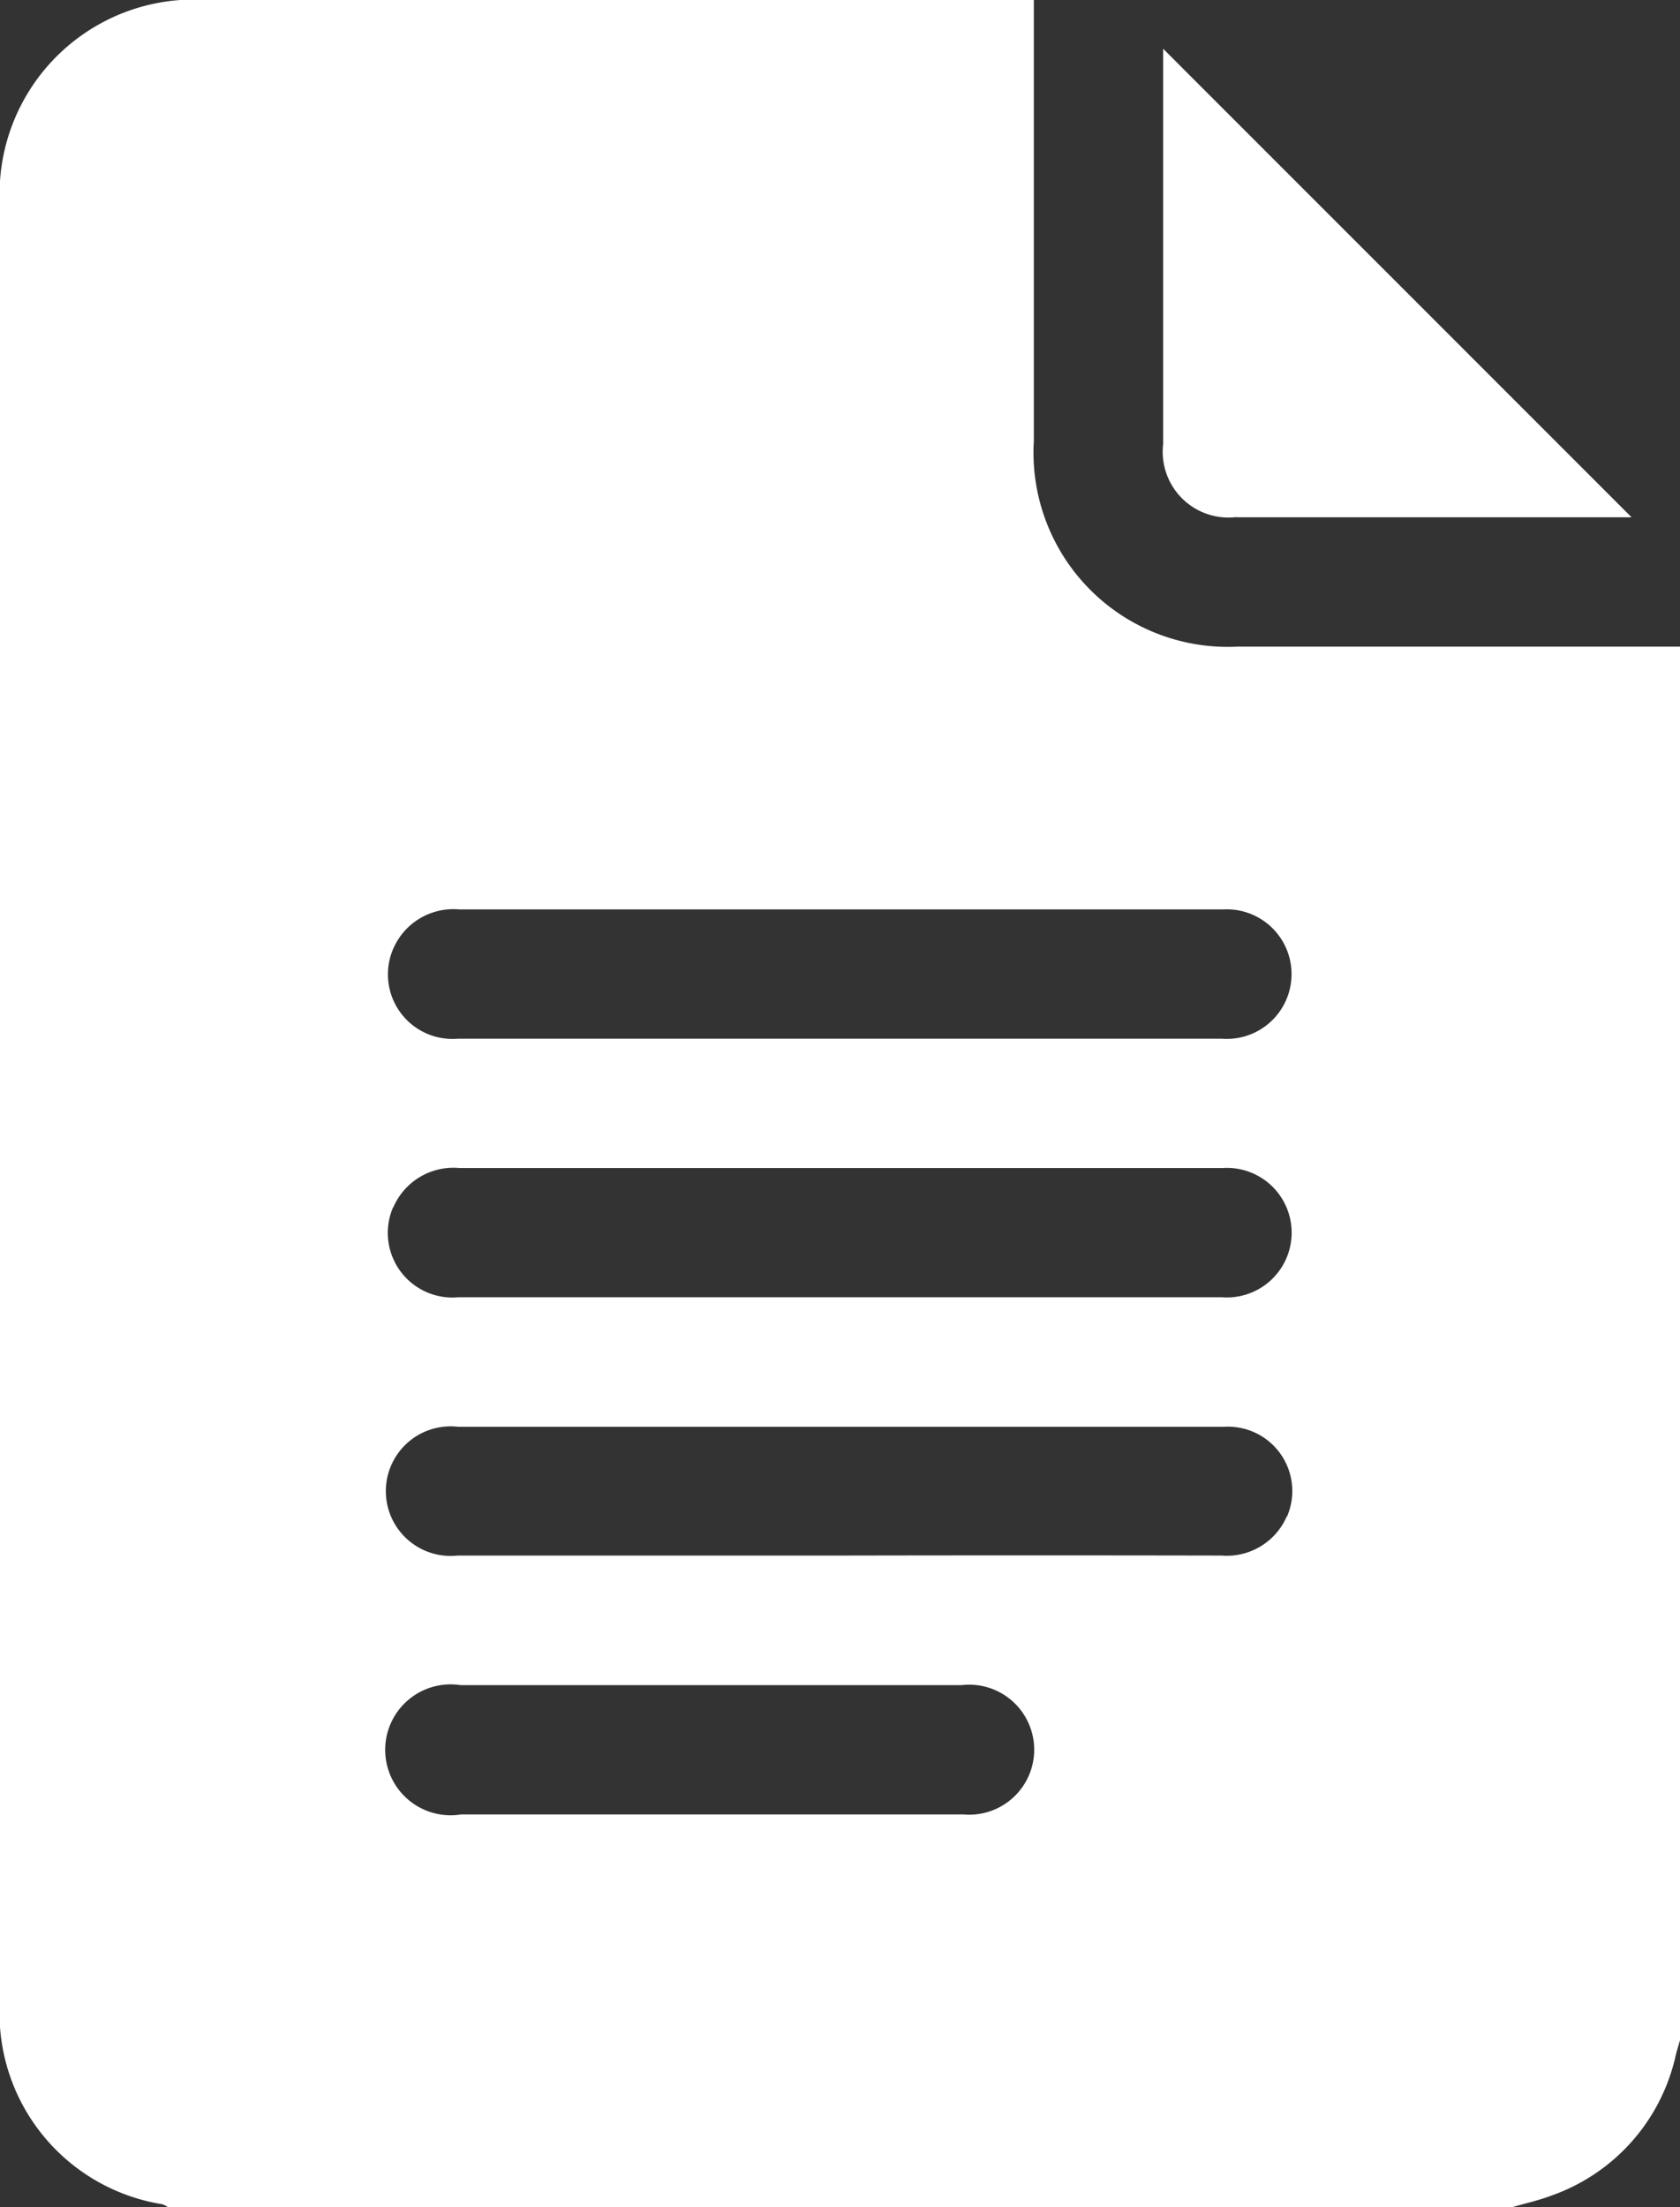
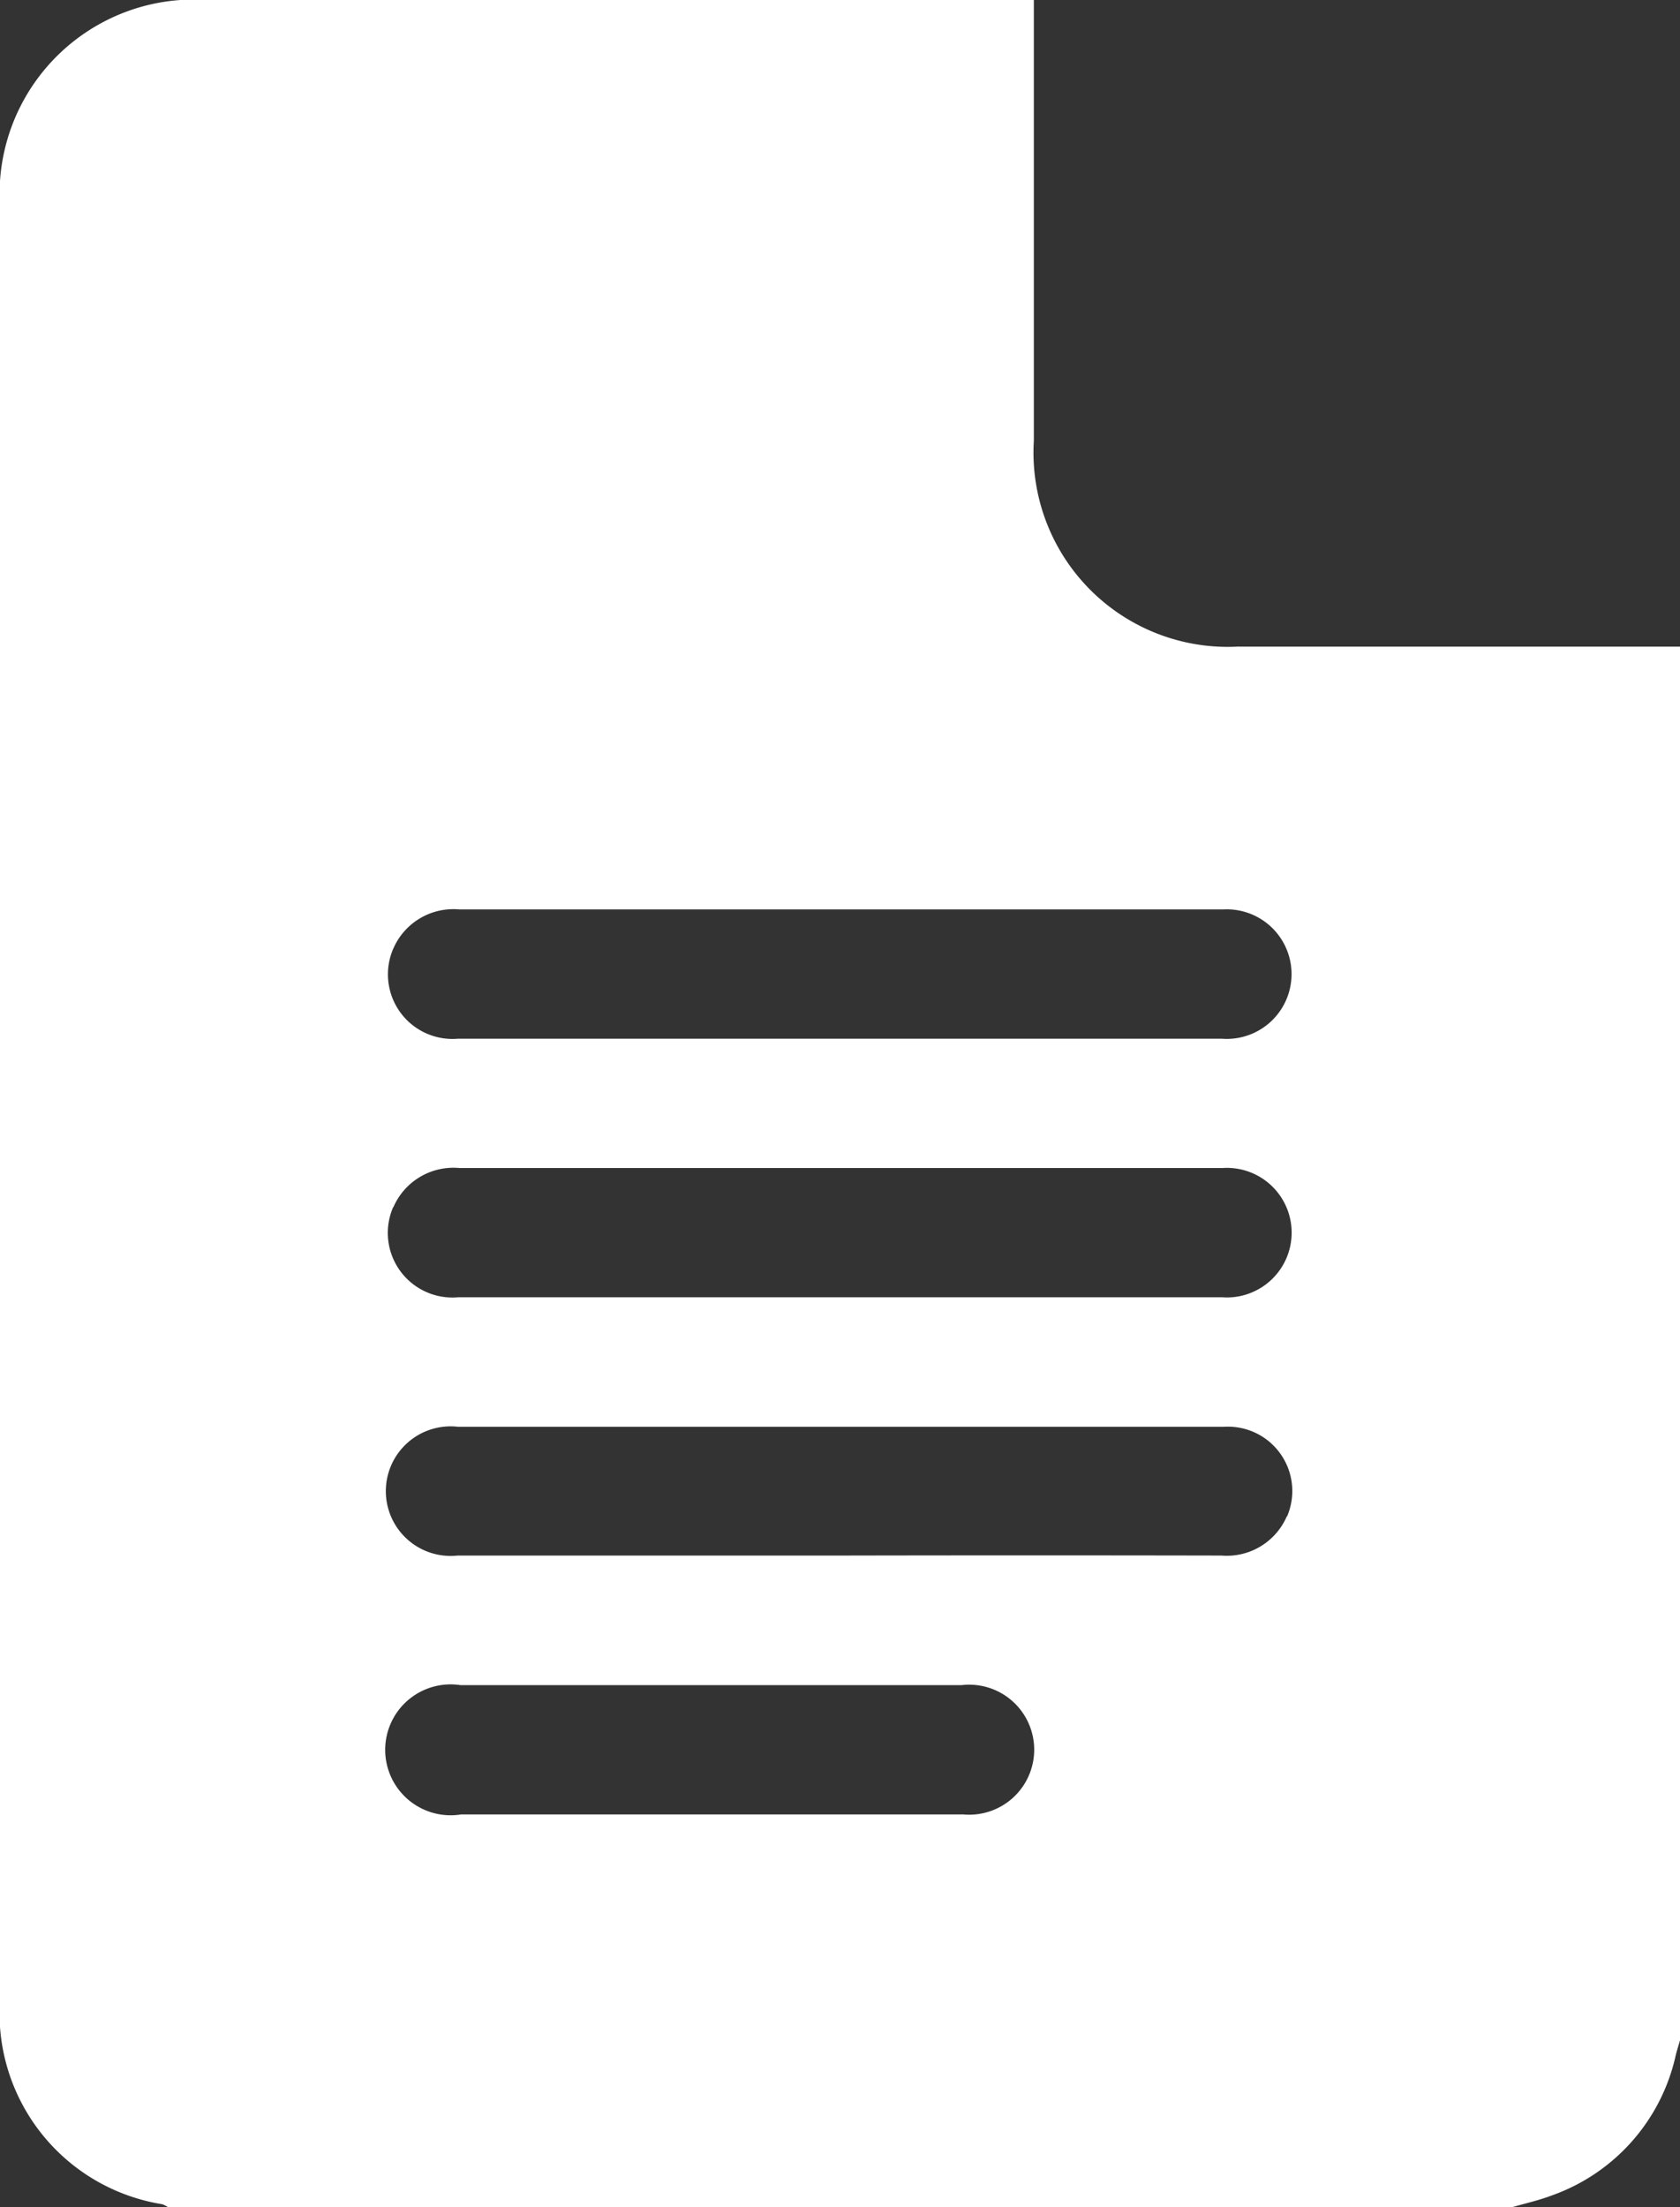
<svg xmlns="http://www.w3.org/2000/svg" width="23.106" height="30.353" viewBox="0 0 23.106 30.353">
  <rect x="0" y="0" width="23.106" height="30.353" fill="#333333" stroke="none" />
  <g id="Group_3379" data-name="Group 3379" transform="translate(-528.949 -2574.325)">
    <path id="Path_3200" data-name="Path 3200" d="M17.036,8.892a2.672,2.672,0,0,1-2.817-2.829q0-2.859,0-5.718V0H2.857A2.675,2.675,0,0,0,0,2.848Q0,15.173,0,27.5a2.66,2.66,0,0,0,2.232,2.814.372.372,0,0,1,.078.04H20.8c.178-.052.361-.092.535-.158a2.651,2.651,0,0,0,1.712-1.929c.019-.076.043-.15.064-.225V8.893q-3.035,0-6.07,0M5.41,13.045a.9.9,0,0,1,.907-.538c1.756,0,3.512,0,5.268,0s3.492,0,5.238,0a.891.891,0,1,1-.019,1.778q-2.515,0-5.031,0-2.738,0-5.475,0a.888.888,0,0,1-.888-1.241m0,3.559a.9.9,0,0,1,.905-.54c1.746,0,3.492,0,5.238,0s3.512,0,5.268,0a.891.891,0,1,1-.013,1.778q-2.175,0-4.35,0-3.078,0-6.156,0A.889.889,0,0,1,5.408,16.6m7.826,8.353q-1.745,0-3.491,0-1.7,0-3.4,0a.9.9,0,1,1-.01-1.778q3.447,0,6.893,0a.894.894,0,1,1,.01,1.777m4.463-4.1a.9.9,0,0,1-.9.541q-2.619-.005-5.238,0c-1.756,0-3.512,0-5.268,0A.891.891,0,1,1,6.3,19.622q2.382,0,4.765,0c1.924,0,3.847,0,5.771,0a.885.885,0,0,1,.864,1.237" transform="translate(528.949 2574.325)" fill="#fff" />
-     <path id="Path_3201" data-name="Path 3201" d="M270.317,17.73q2.471,0,4.942,0h.491l-6.443-6.444c0,1.771,0,3.606,0,5.441a.905.905,0,0,0,1.01,1" transform="translate(275.639 2563.709)" fill="#fff" />
  </g>
</svg>